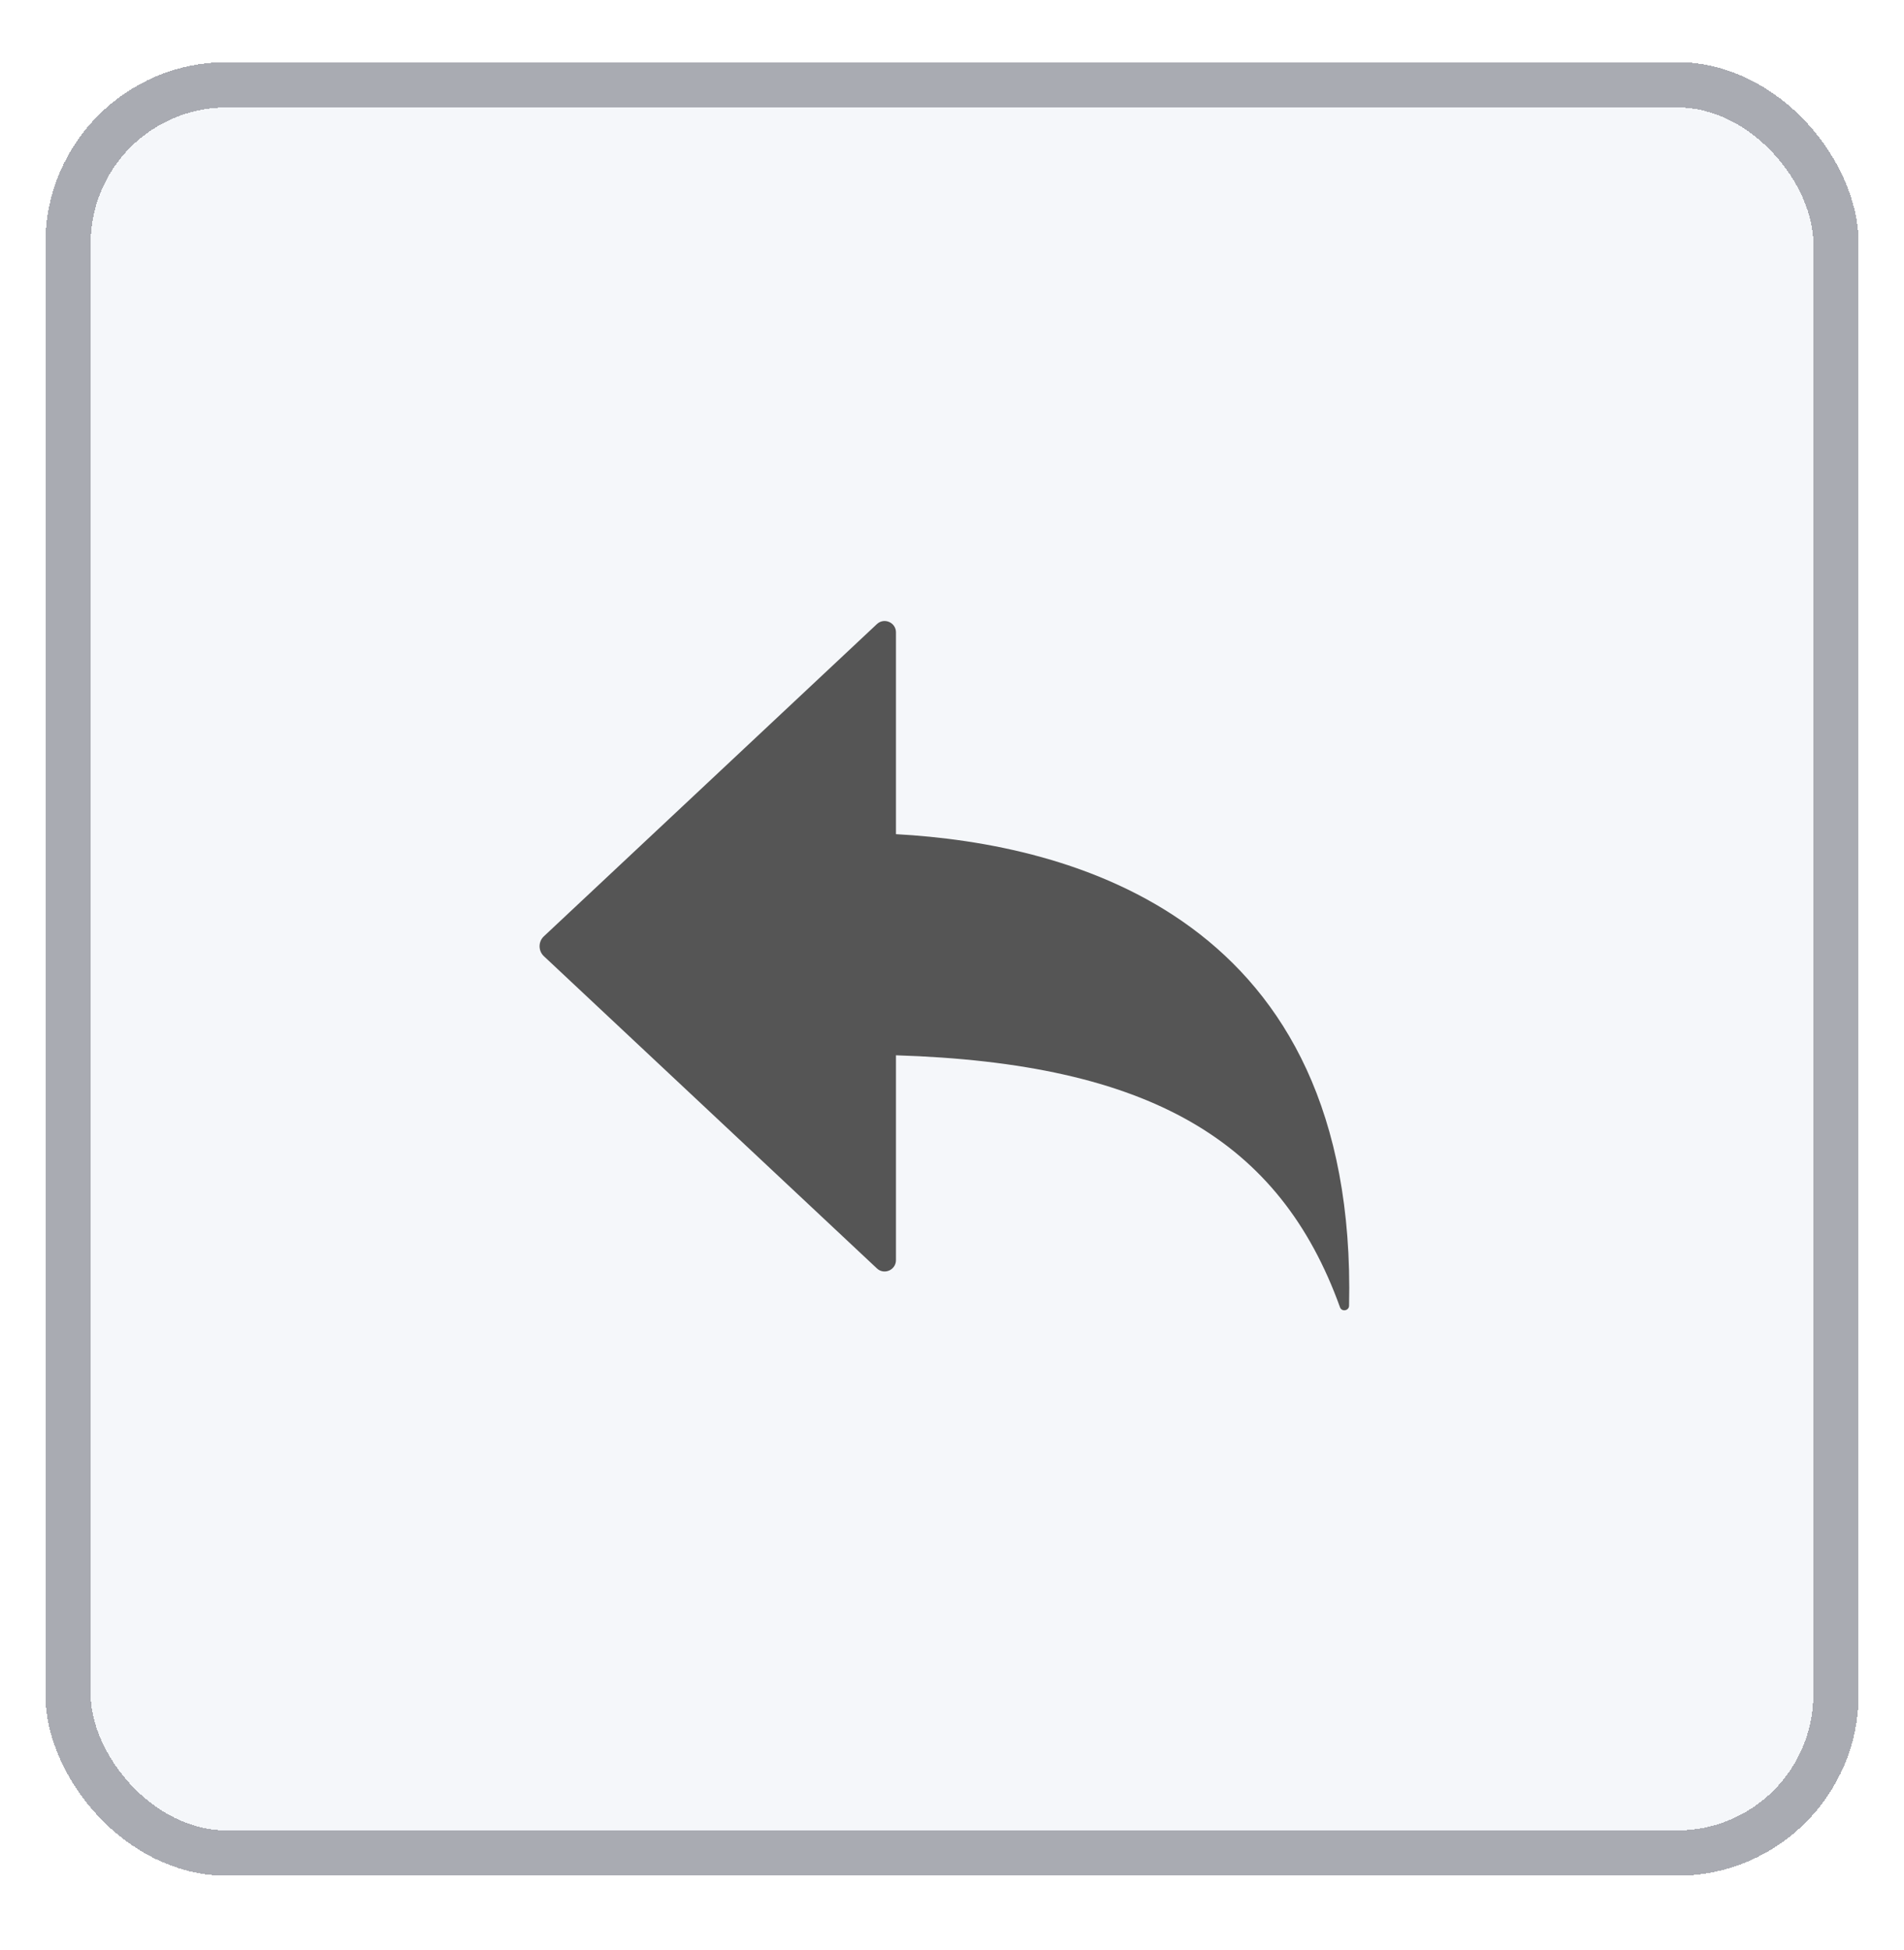
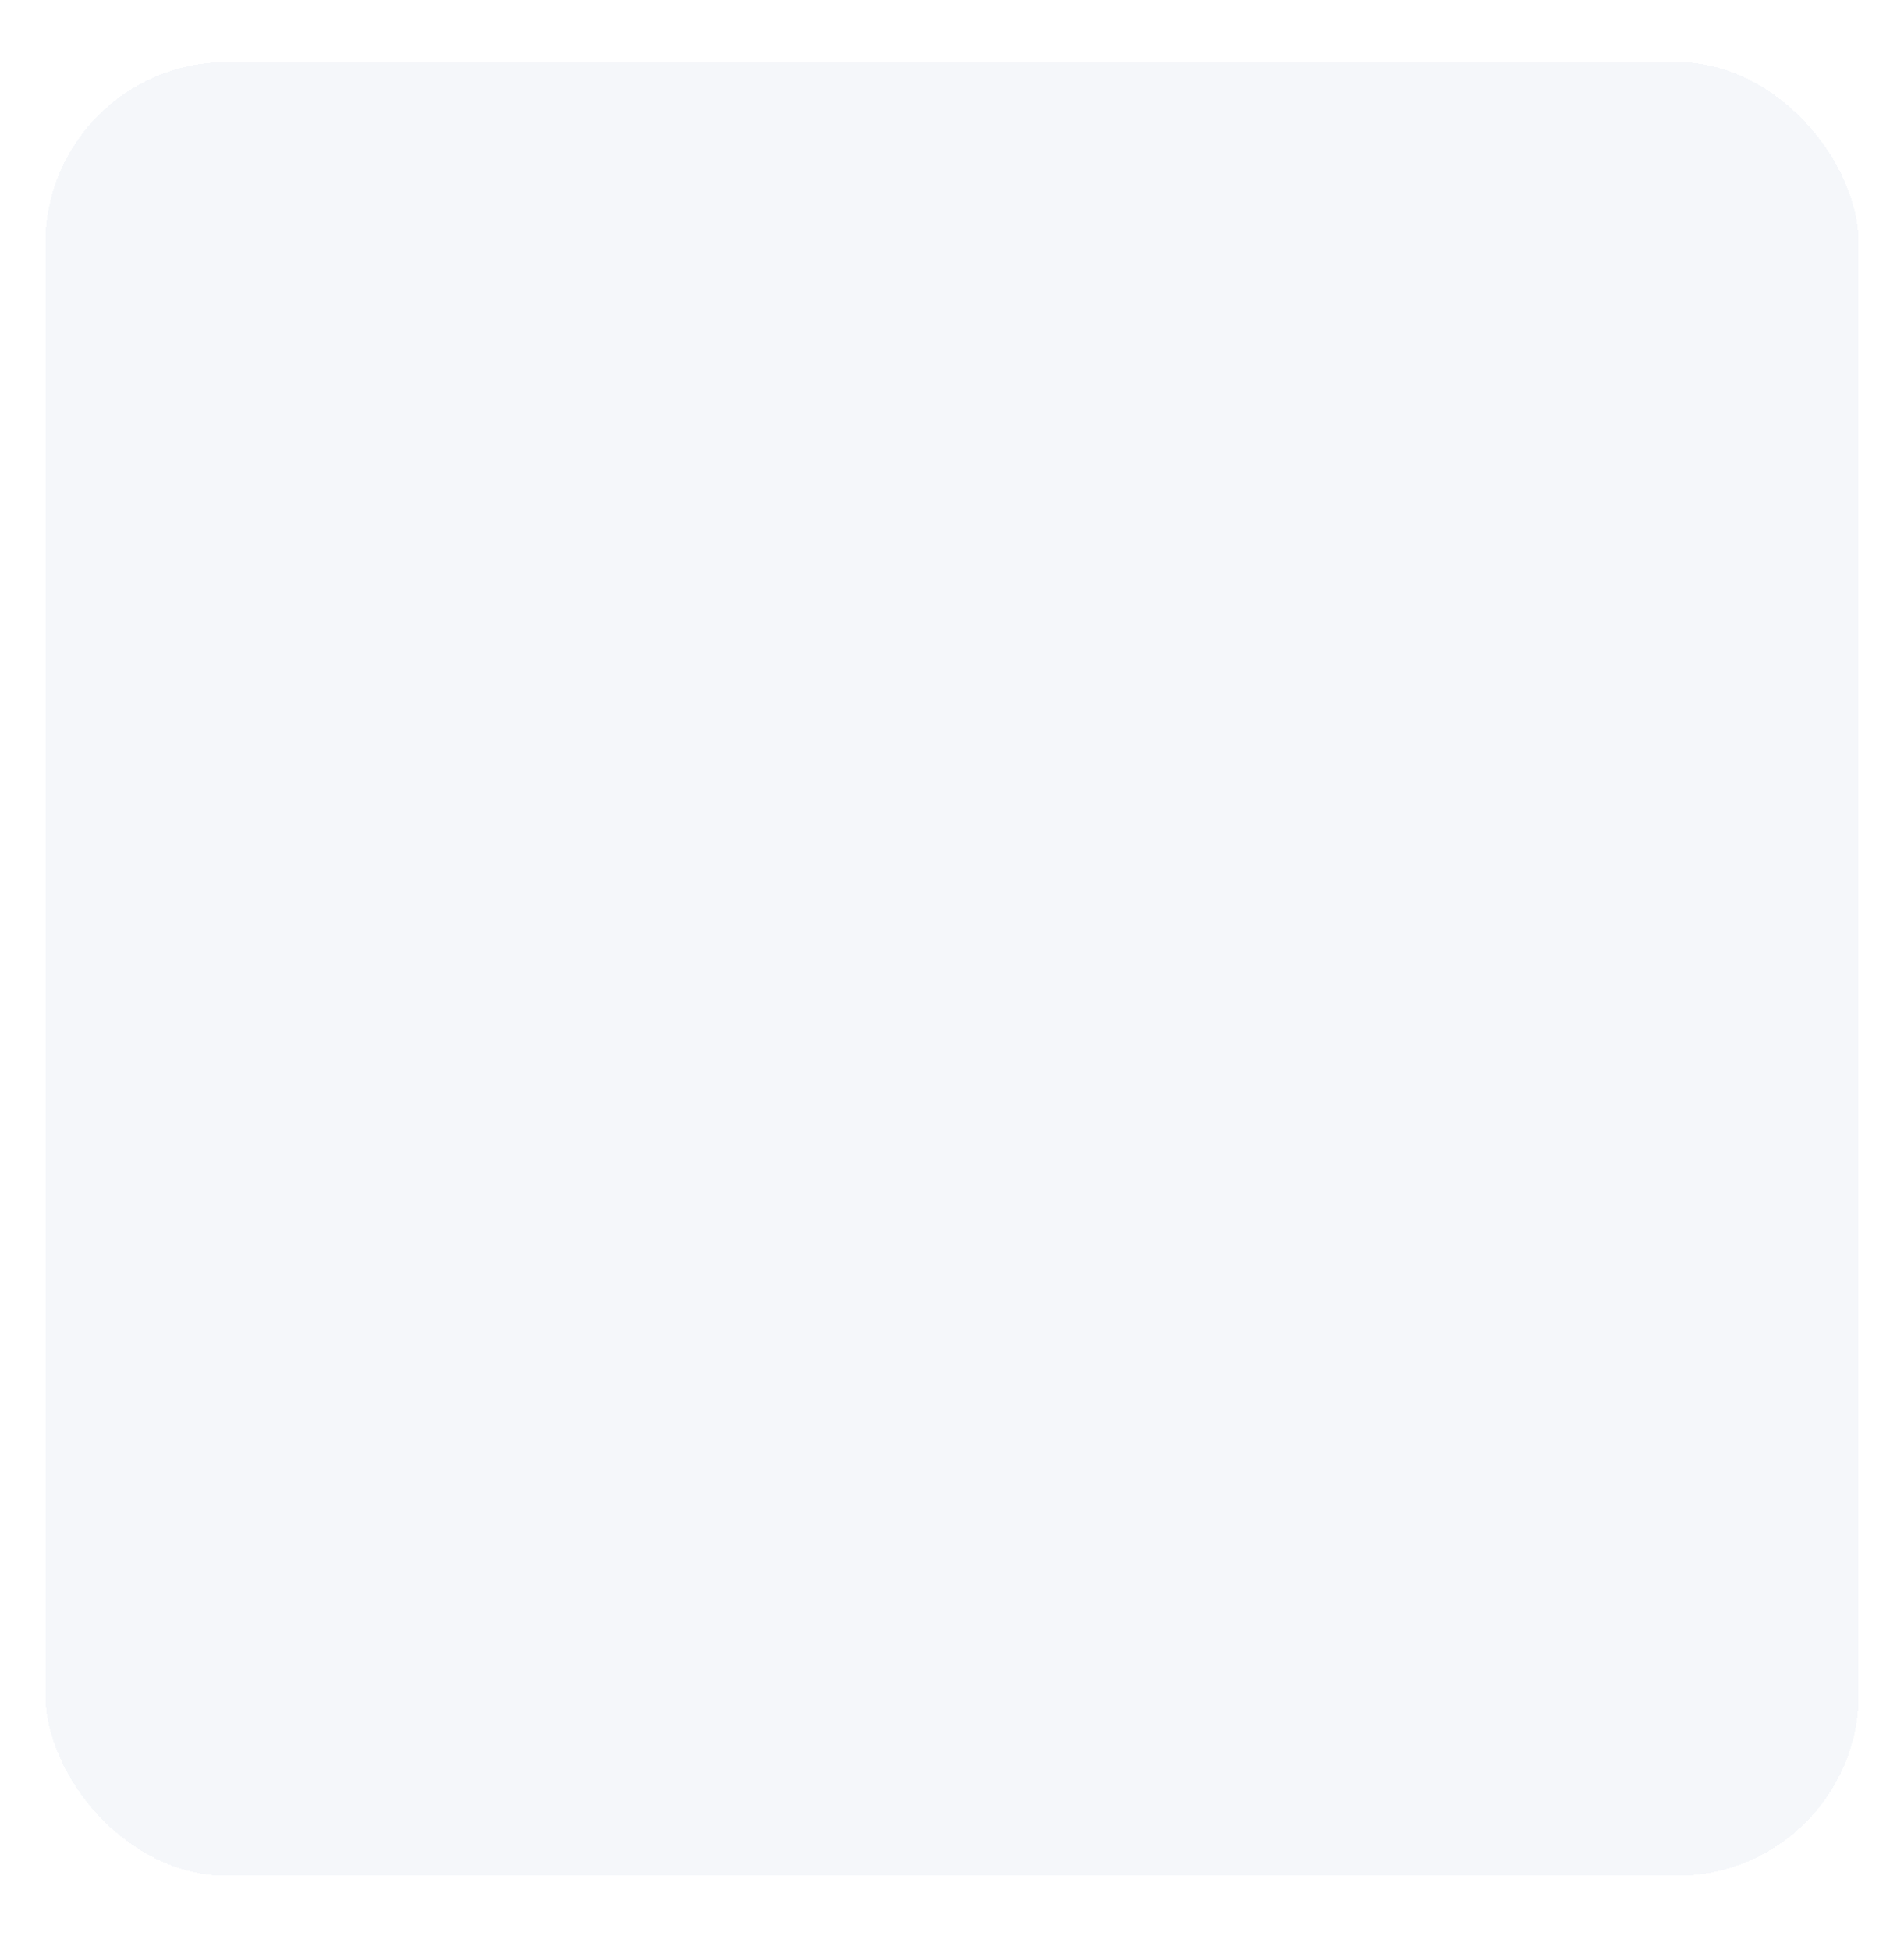
<svg xmlns="http://www.w3.org/2000/svg" width="42" height="43" viewBox="0 0 42 43" fill="none">
  <g filter="url(#filter0_d_6467_5396)">
    <rect x="1" y="0.37" width="40" height="40" rx="4" fill="#F5F7FA" shape-rendering="crispEdges" />
-     <rect x="1.5" y="0.87" width="39" height="39" rx="3.5" stroke="#A9ABB2" shape-rendering="crispEdges" />
    <mask id="mask0_6467_5396" style="mask-type:alpha" maskUnits="userSpaceOnUse" x="9" y="8" width="24" height="25">
      <rect x="9" y="8.37" width="24" height="24" fill="#D9D9D9" />
    </mask>
    <g mask="url(#mask0_6467_5396)">
-       <path d="M19.343 12.765C19.502 12.615 19.764 12.728 19.764 12.947V17.398C23.62 17.61 29.951 19.221 29.759 27.799C29.756 27.911 29.597 27.938 29.559 27.833C28.232 24.152 25.354 22.45 19.764 22.275V26.793C19.763 27.012 19.502 27.125 19.343 26.975L11.997 20.089C11.871 19.971 11.871 19.769 11.997 19.651L19.343 12.765Z" fill="#555555" />
-     </g>
+       </g>
  </g>
  <defs>
    <filter id="filter0_d_6467_5396" x="0" y="0.37" width="42" height="42" filterUnits="userSpaceOnUse" color-interpolation-filters="sRGB">
      <feFlood flood-opacity="0" result="BackgroundImageFix" />
      <feColorMatrix in="SourceAlpha" type="matrix" values="0 0 0 0 0 0 0 0 0 0 0 0 0 0 0 0 0 0 127 0" result="hardAlpha" />
      <feOffset dy="1" />
      <feGaussianBlur stdDeviation="0.5" />
      <feComposite in2="hardAlpha" operator="out" />
      <feColorMatrix type="matrix" values="0 0 0 0 0.055 0 0 0 0 0.102 0 0 0 0 0.145 0 0 0 0.5 0" />
      <feBlend mode="normal" in2="BackgroundImageFix" result="effect1_dropShadow_6467_5396" />
      <feBlend mode="normal" in="SourceGraphic" in2="effect1_dropShadow_6467_5396" result="shape" />
    </filter>
  </defs>
</svg>